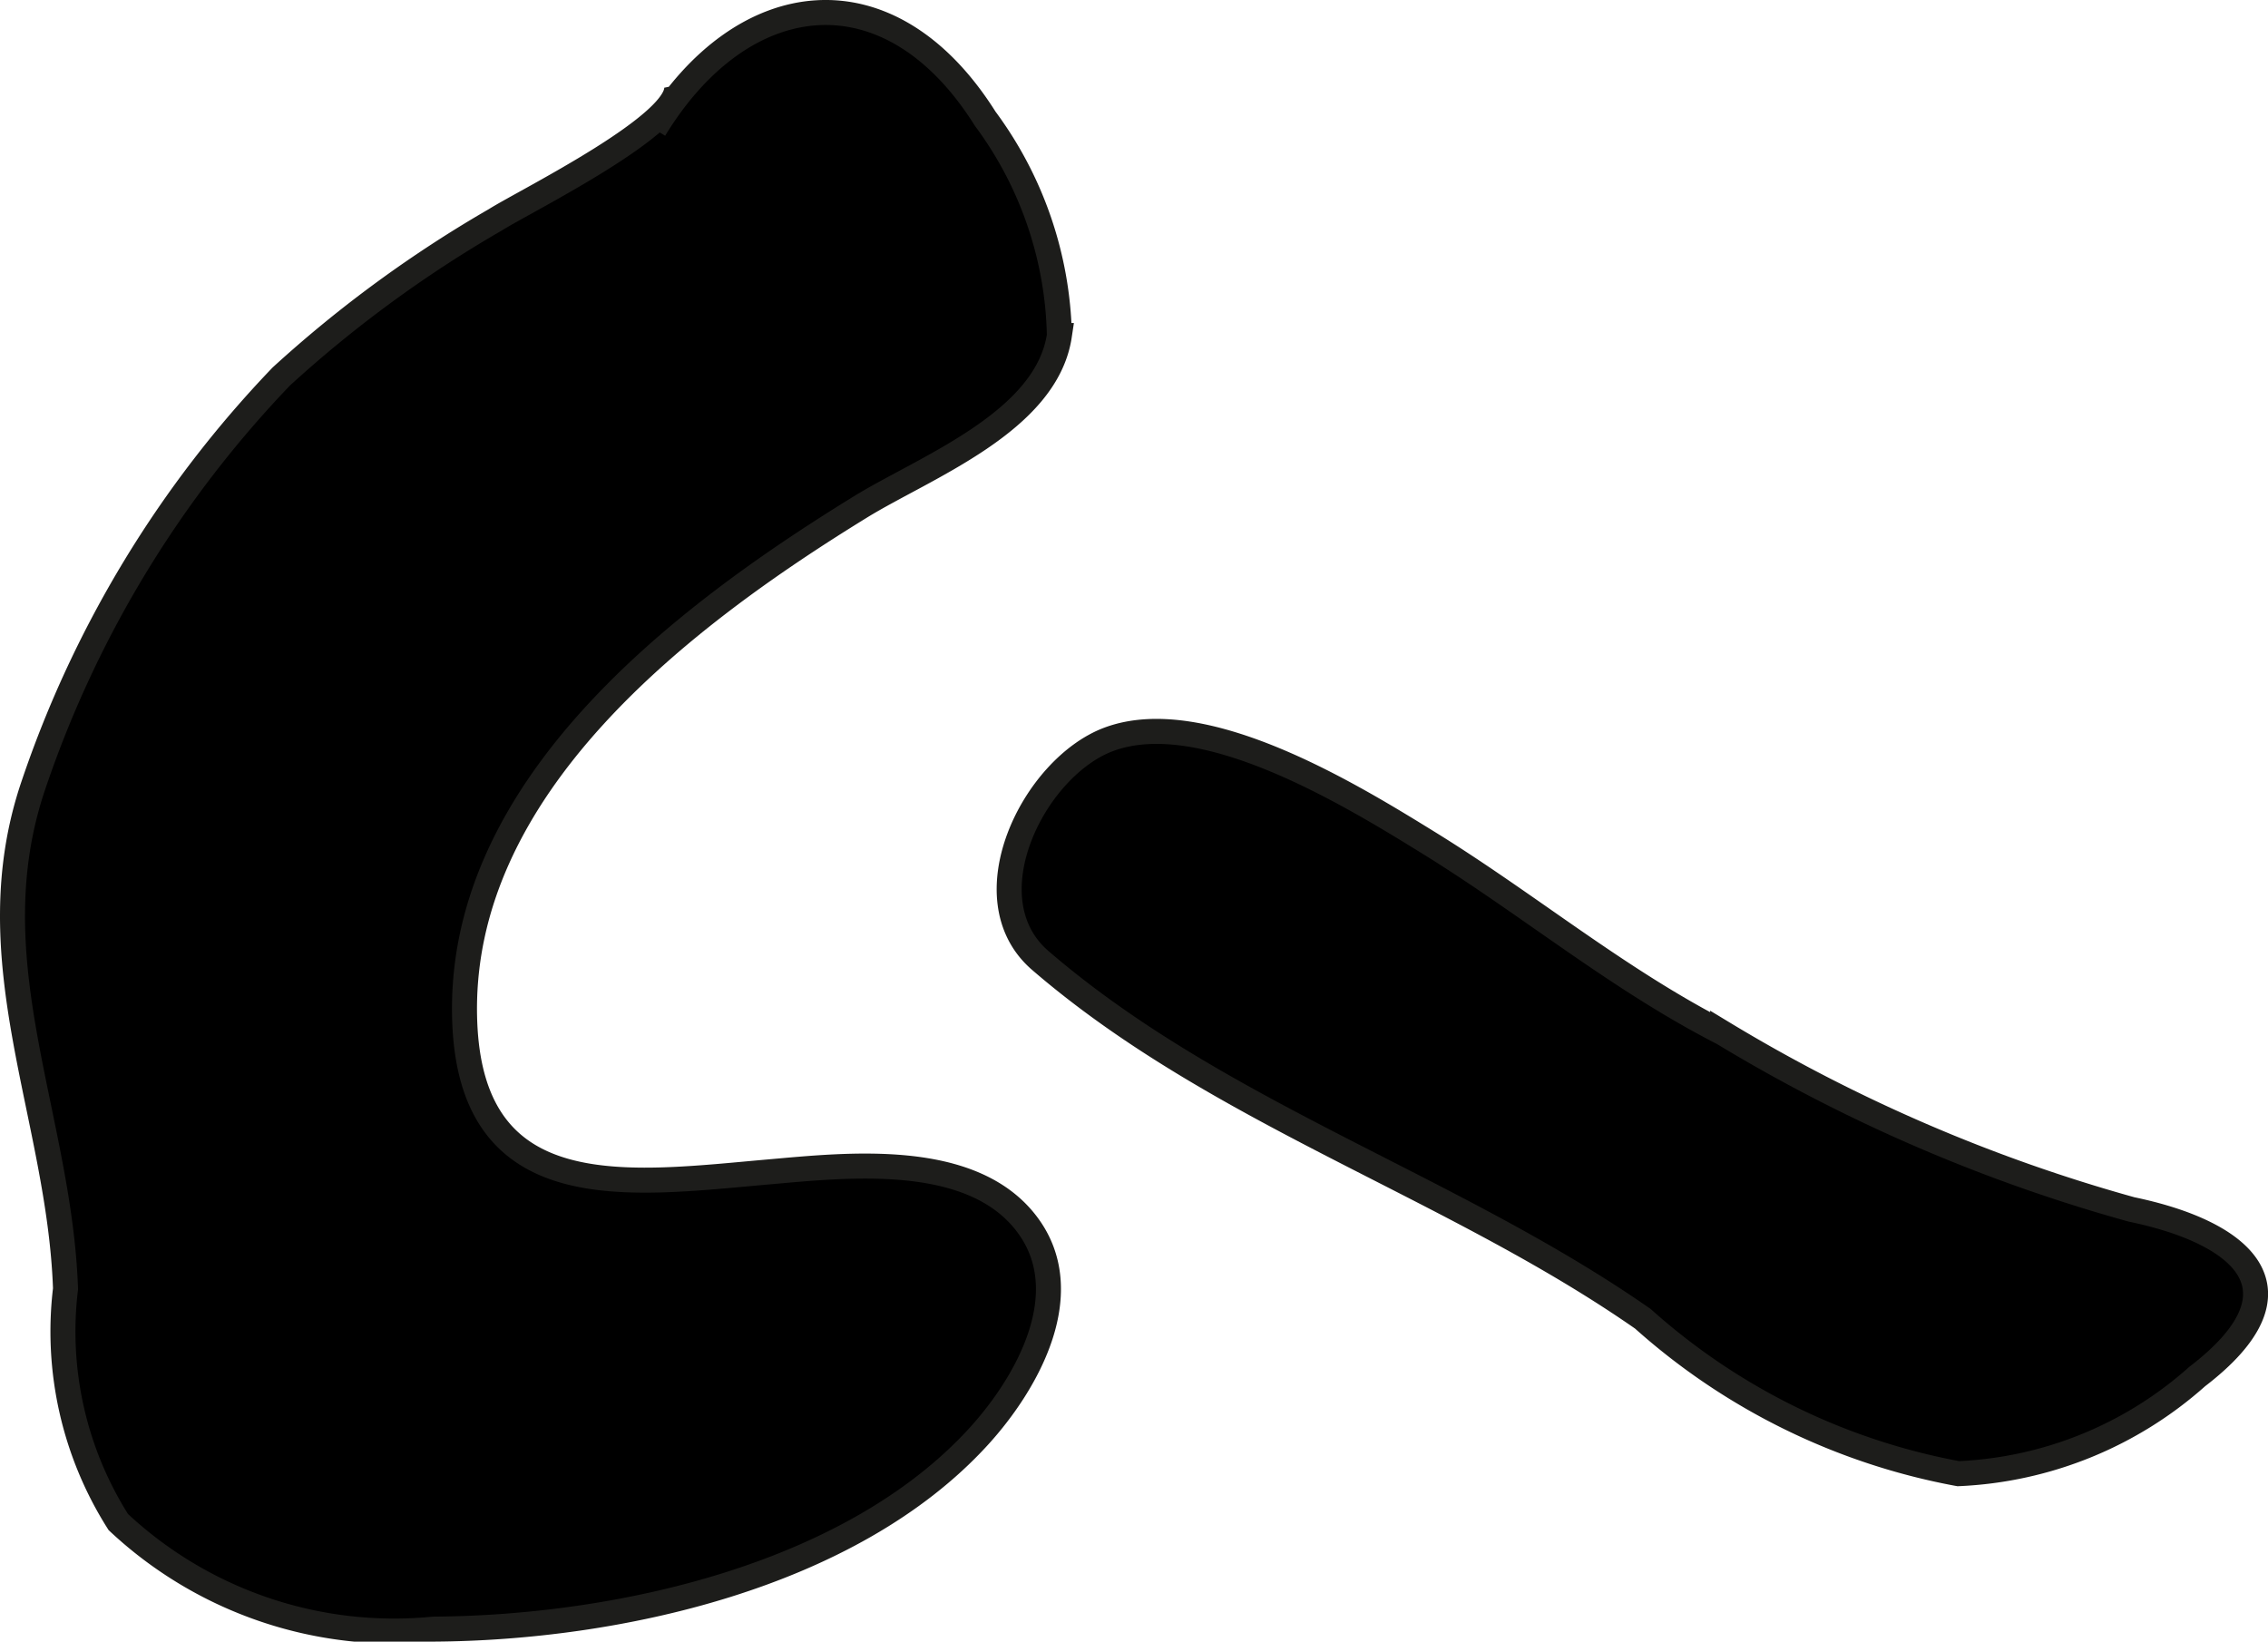
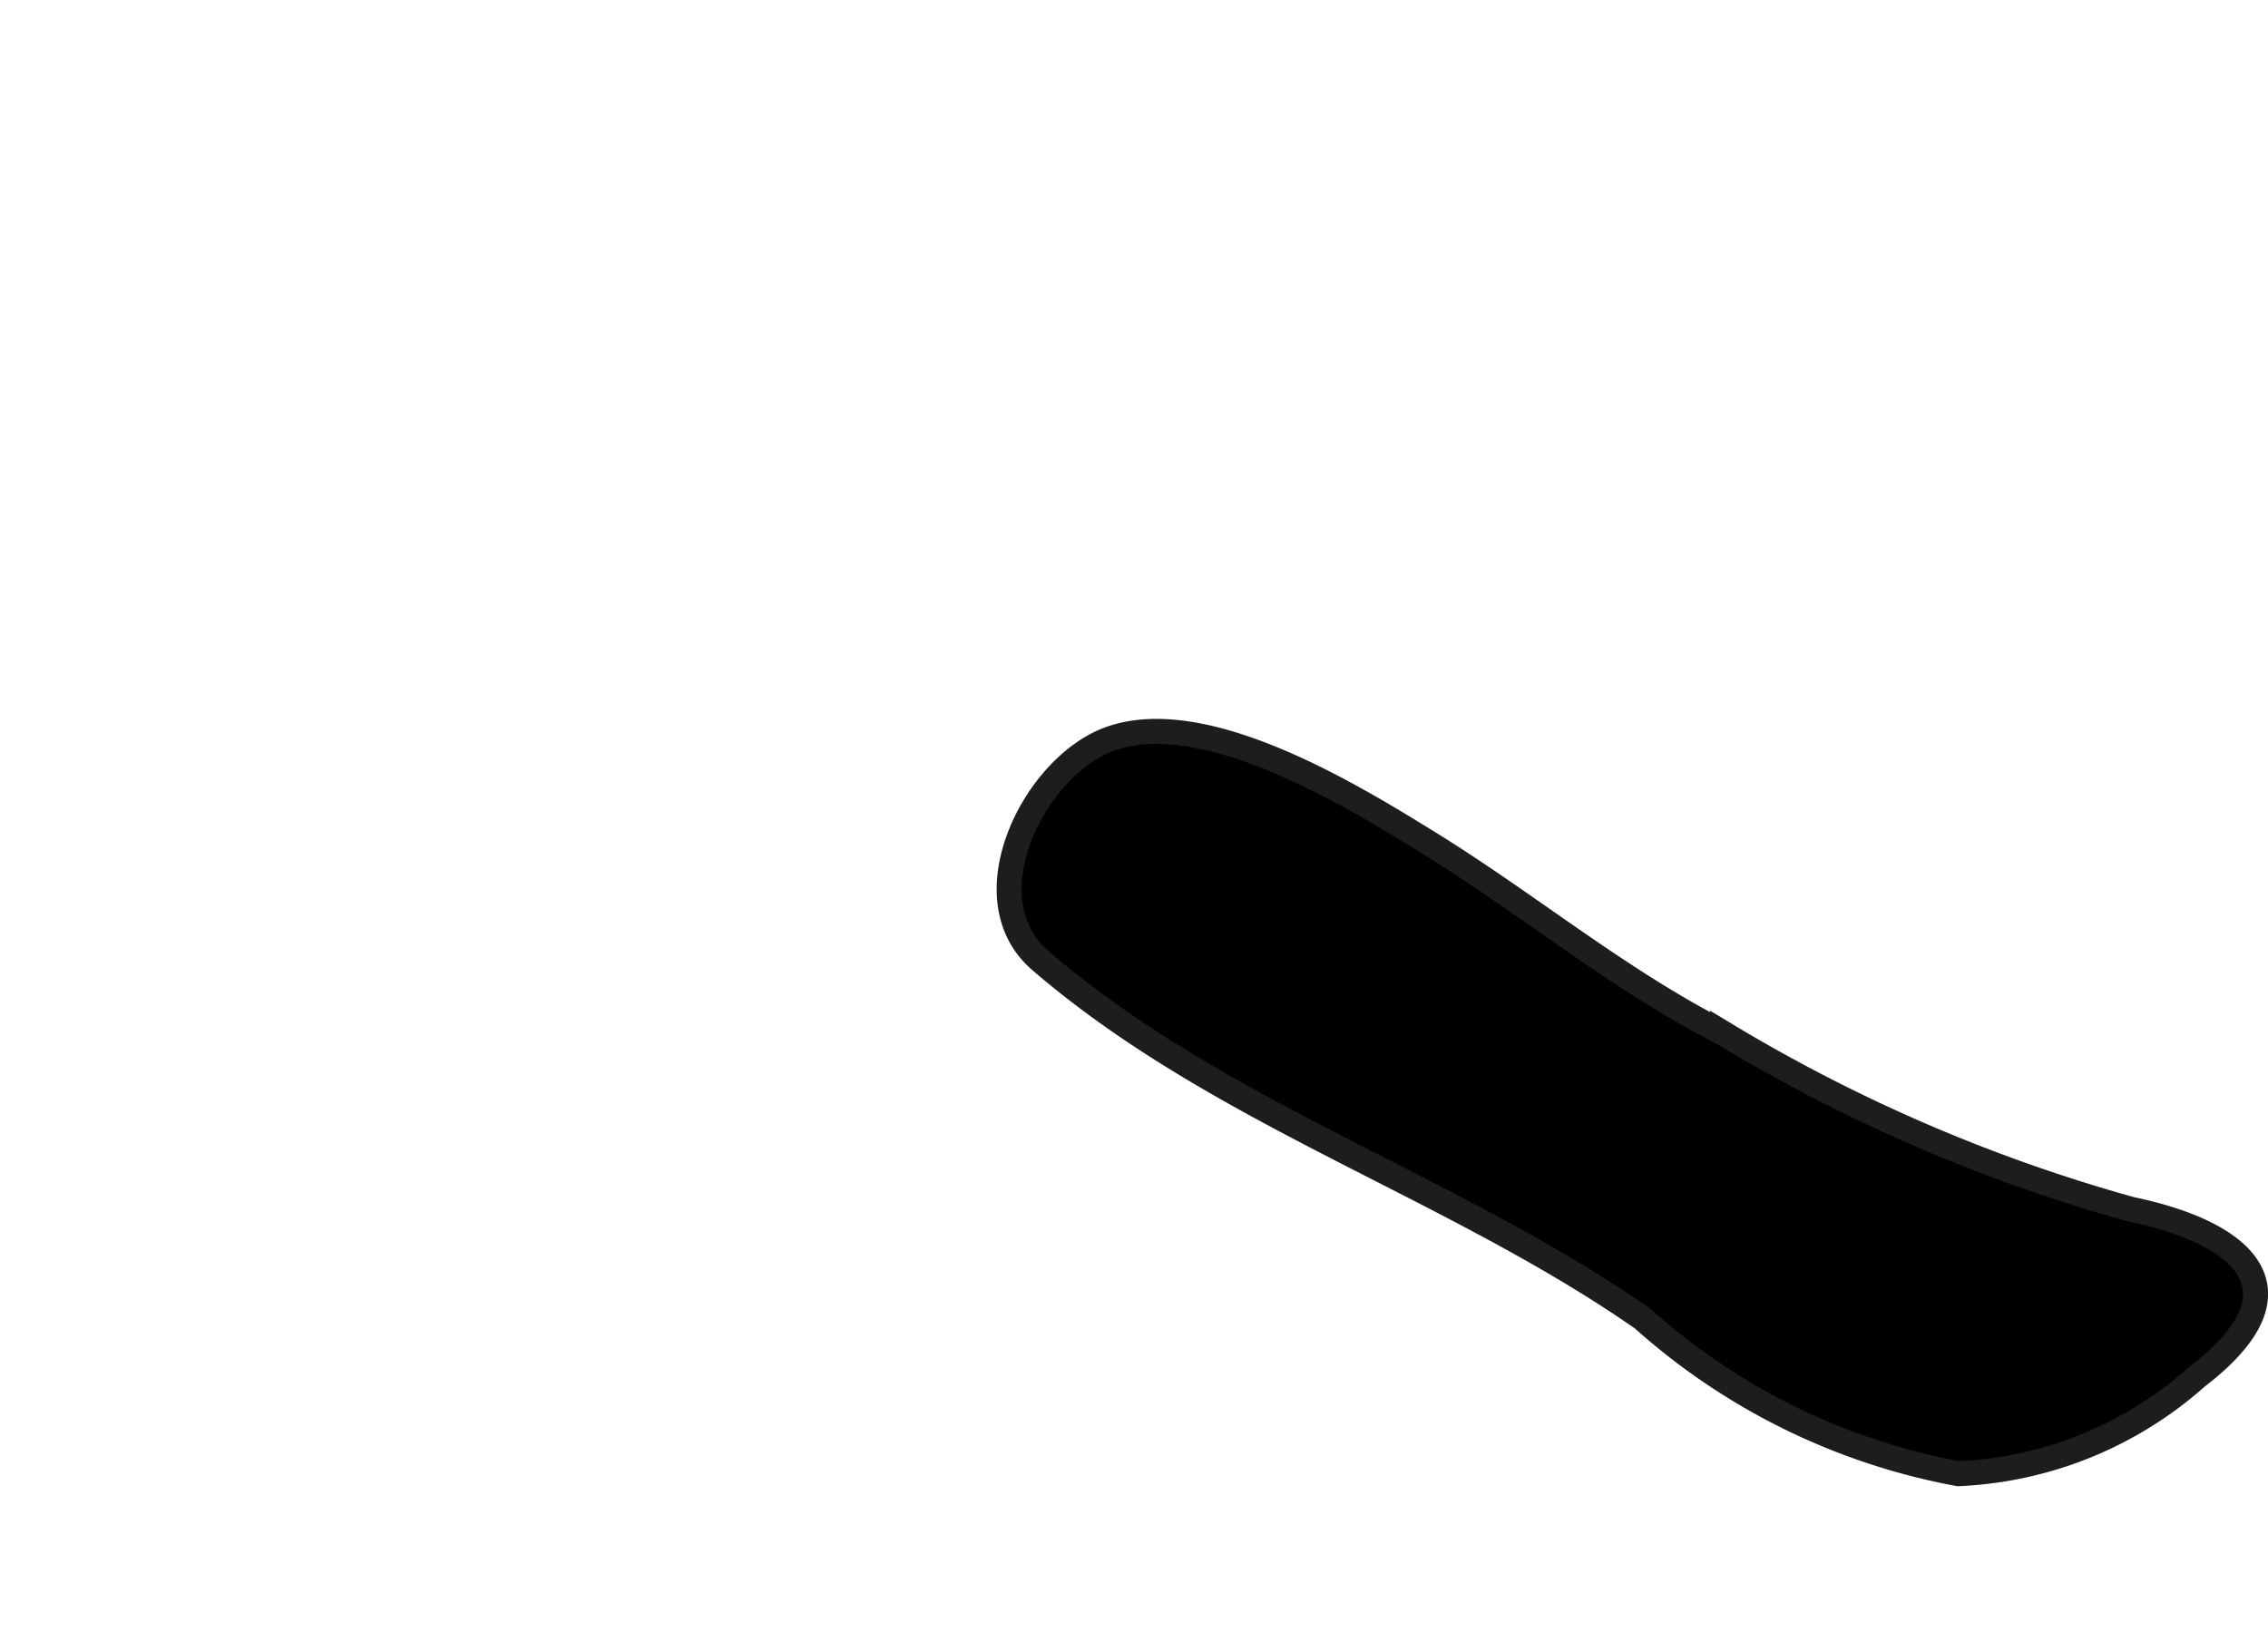
<svg xmlns="http://www.w3.org/2000/svg" version="1.1" width="7.999mm" height="5.79mm" viewBox="0 0 22.674 16.412">
  <defs>
    <style type="text/css">
      .a {
        stroke: #1d1d1b;
        stroke-width: 0.25px;
      }
    </style>
  </defs>
-   <path class="a" d="M6.763.852c.076.375-1.502,1.151-1.812,1.346a12.241,12.241,0,0,0-2.138,1.565A10.97,10.97,0,0,0,.334,7.85C-.26,9.598.595,11.146.655,12.885a3.555,3.555,0,0,0,.528,2.332A4.035,4.035,0,0,0,4.336,16.287c1.823-.011,4.164-.52,5.447-1.925.491-.538,1.003-1.45.477-2.132-.553-.719-1.78-.584-2.564-.515-1.413.124-2.982.366-3.05-1.502-.085-2.34,2.181-4.053,3.956-5.145.647-.398,1.859-.848,1.989-1.714a3.766,3.766,0,0,0-.742-2.168C8.891-.337,7.421-.149,6.543,1.292" />
  <path class="a" d="M10.4,9.602c-.718-.619-.067-1.931.686-2.211.949-.353,2.434.564,3.205,1.04.993.614,1.885,1.36,2.931,1.895a16.301,16.301,0,0,0,4.087,1.765c1.122.233,1.784.808.657,1.671a3.835,3.835,0,0,1-2.388.971,6.49,6.49,0,0,1-3.153-1.548C14.517,11.855,12.177,11.134,10.4,9.602Z" />
</svg>